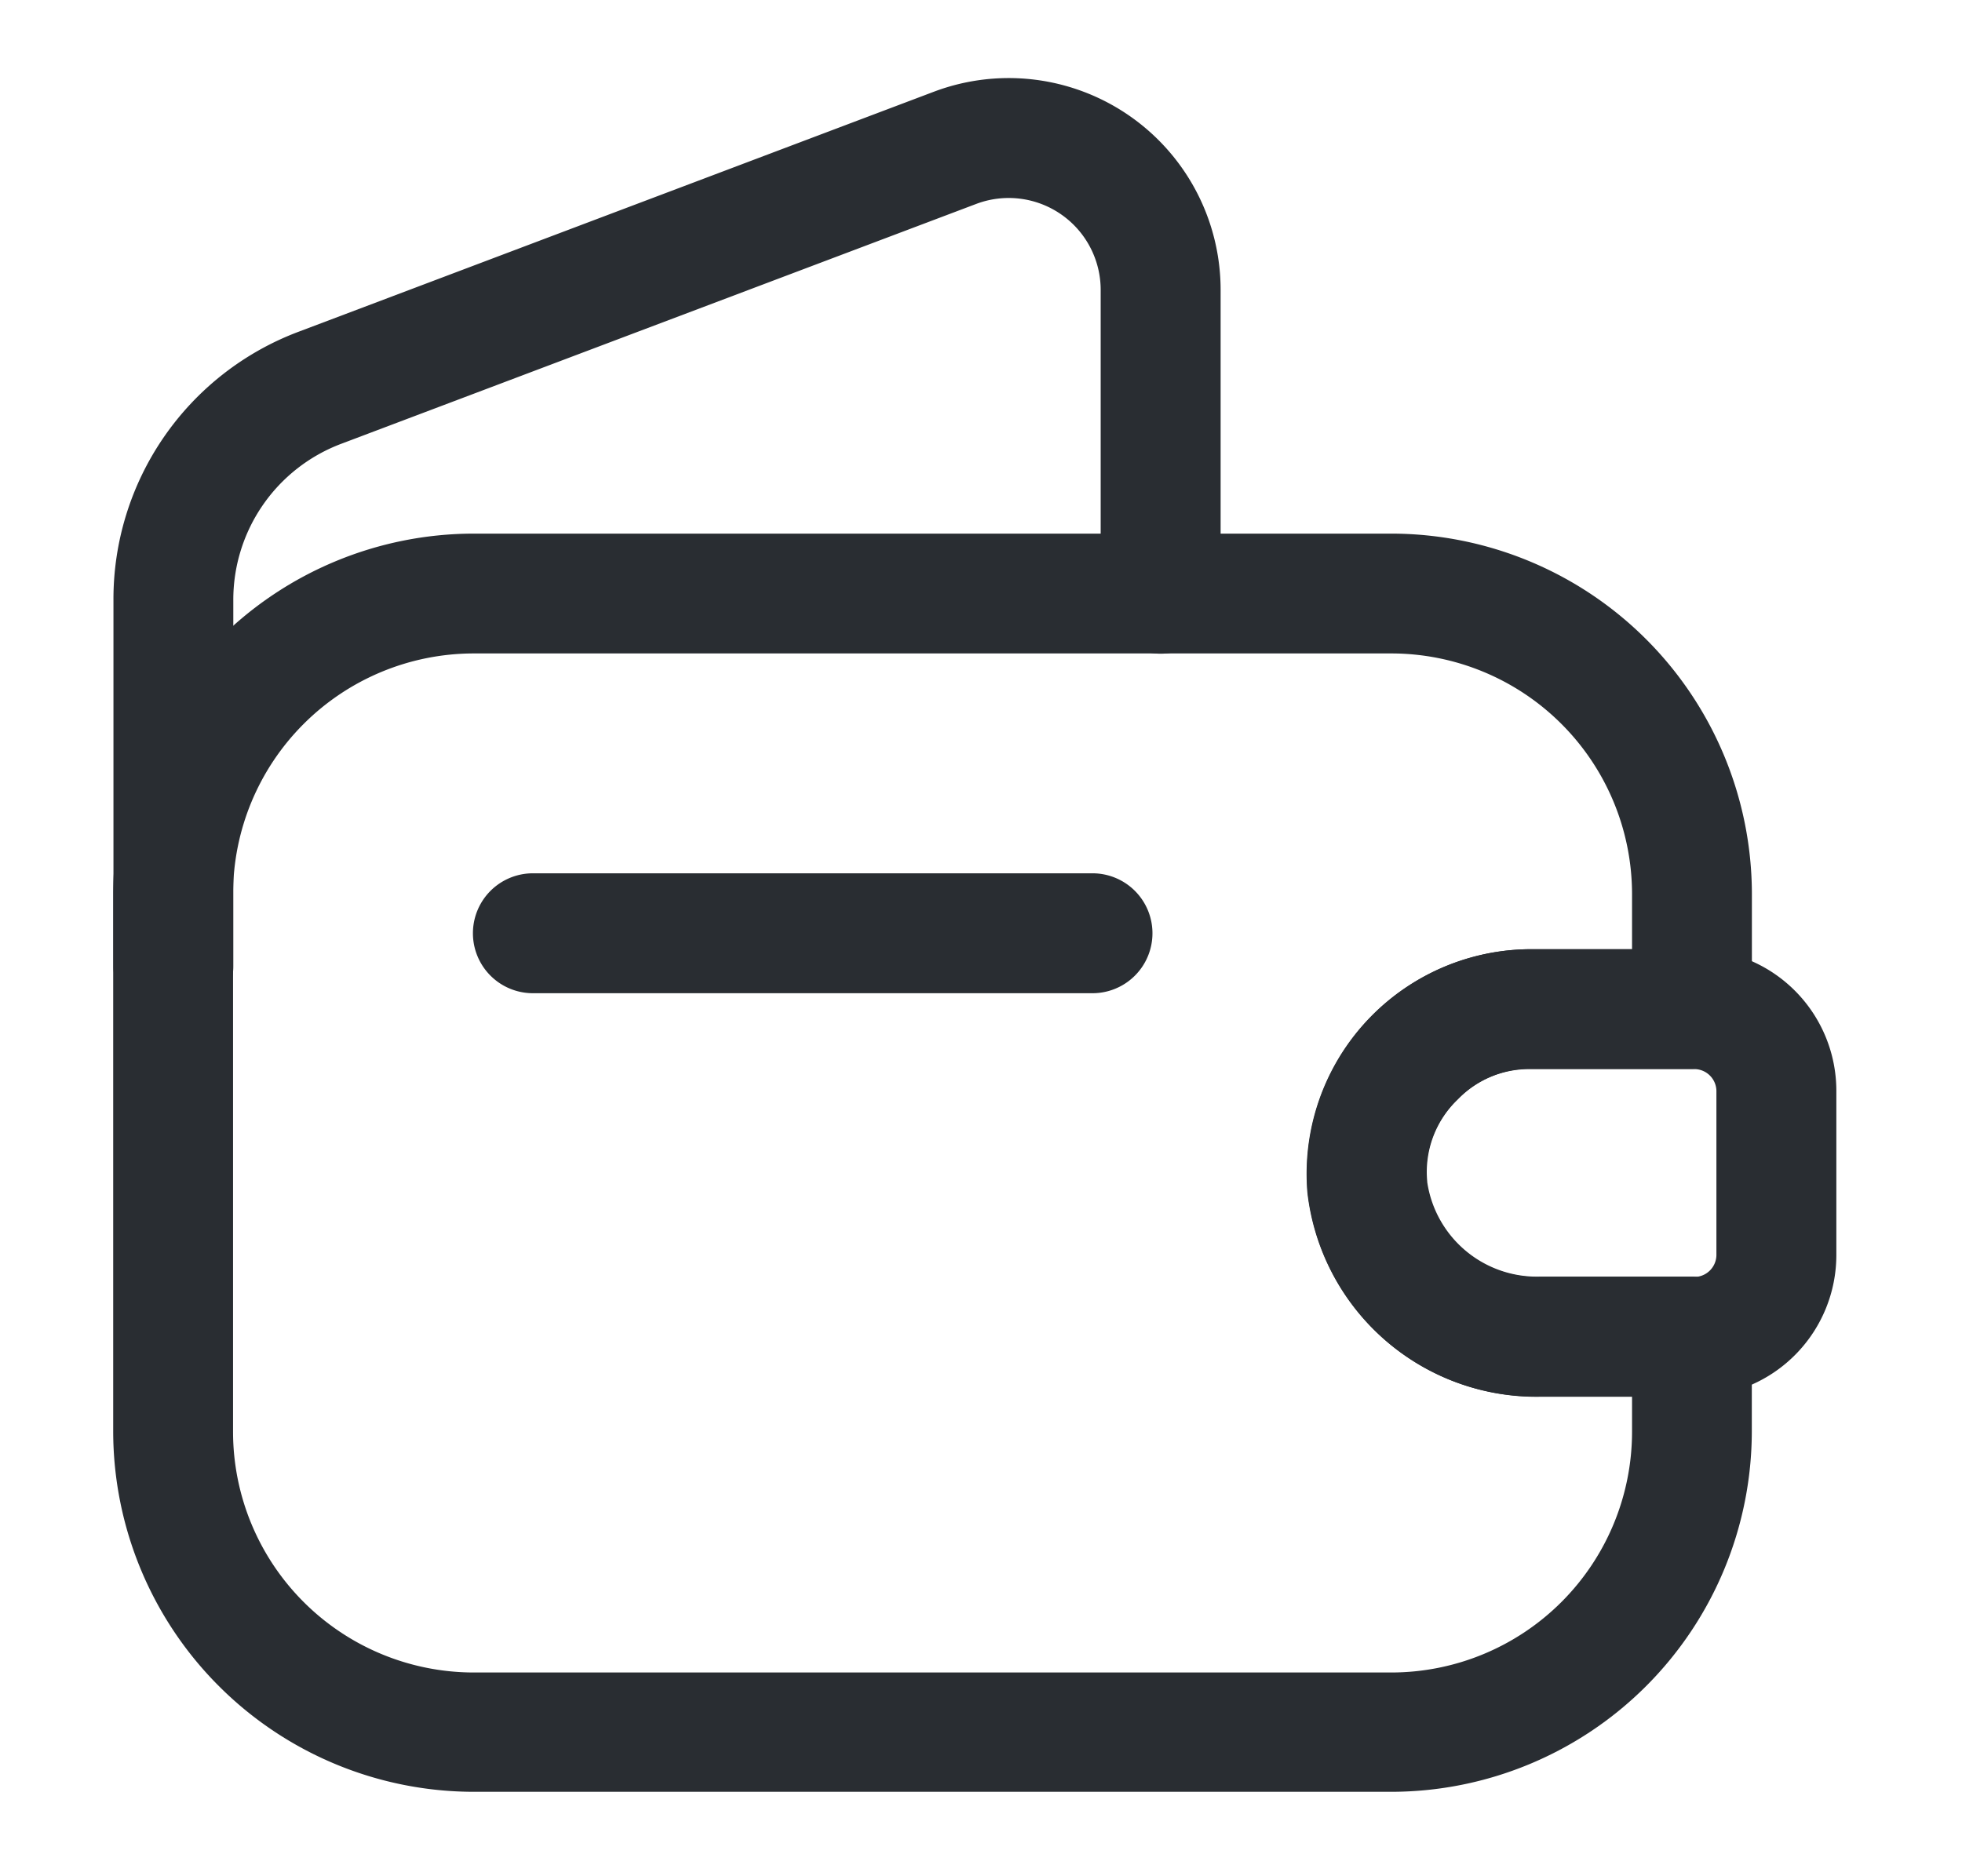
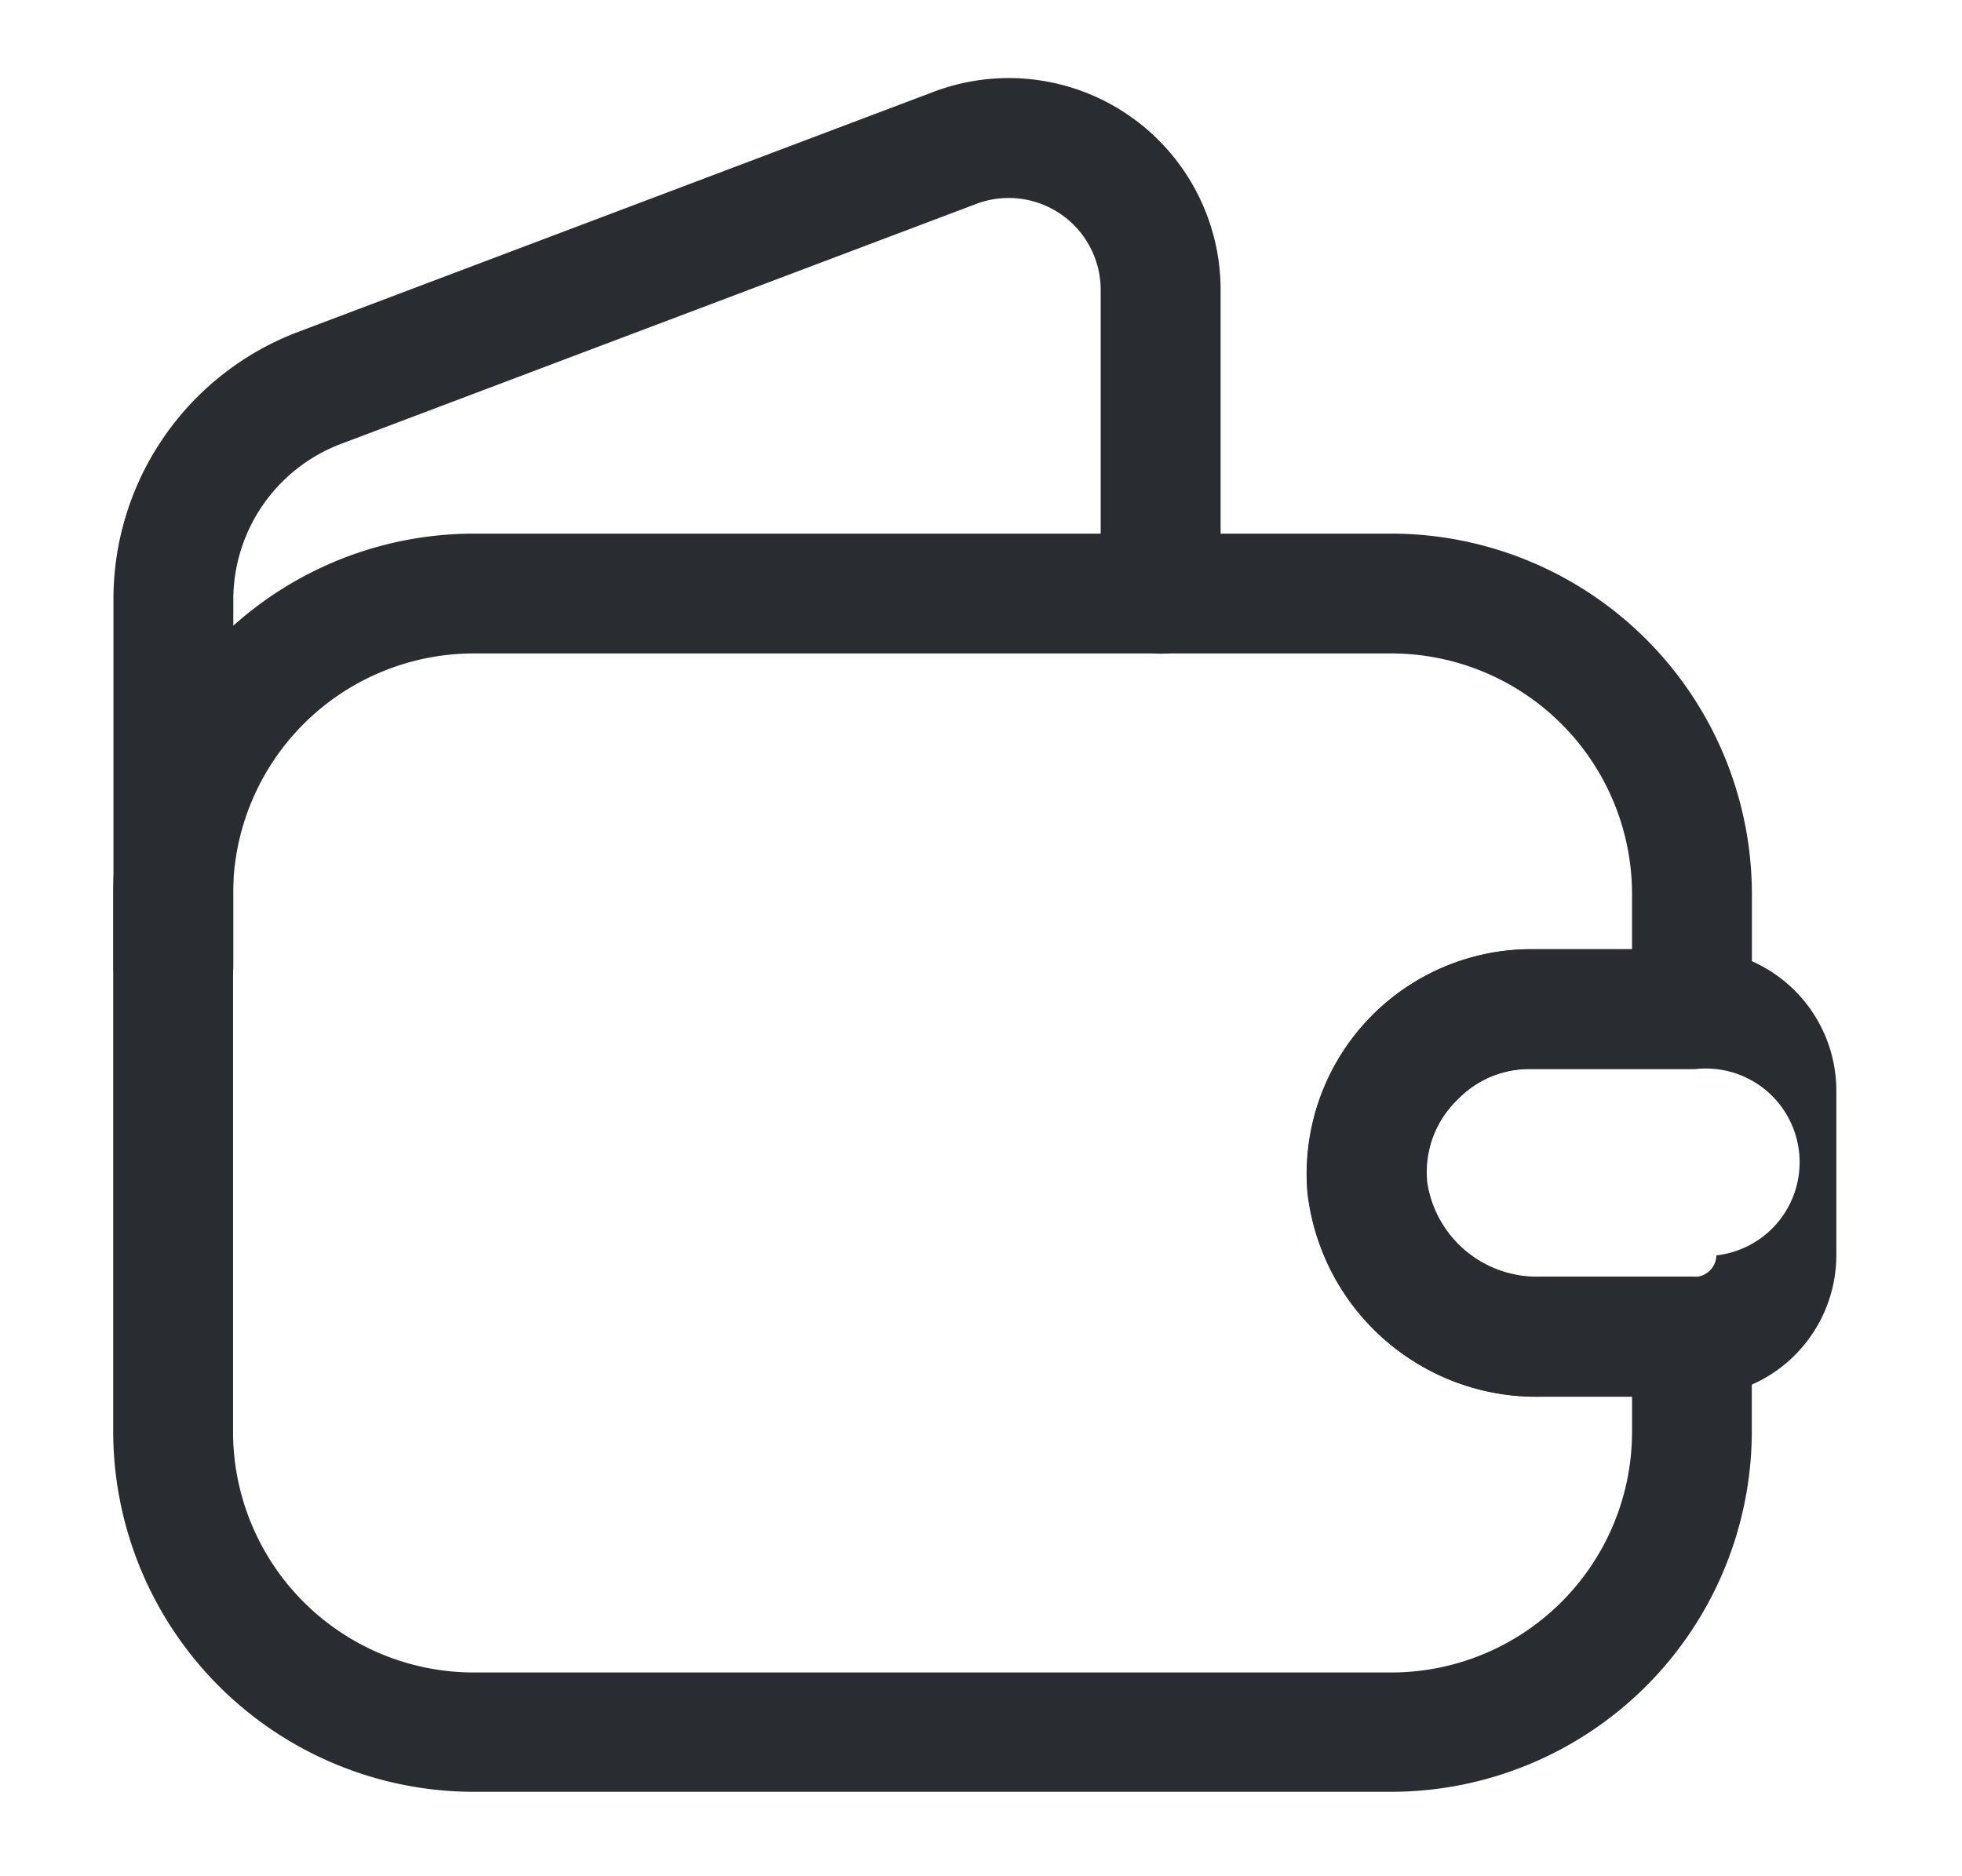
<svg xmlns="http://www.w3.org/2000/svg" width="23" height="22" viewBox="0 0 23 22">
  <g id="Group_54818" data-name="Group 54818" transform="translate(0.183 -0.281)">
    <rect id="Rectangle_15682" data-name="Rectangle 15682" width="23" height="22" transform="translate(-0.183 0.281)" fill="rgba(255,255,255,0)" />
    <g id="Group_345" data-name="Group 345" transform="translate(1.144 1.194)">
      <path id="Path_12873" data-name="Path 12873" d="M225.976,239h10.758a4.231,4.231,0,0,1,4.226,4.226v1.349a.7.7,0,0,1-.7.7h-1.893a1.168,1.168,0,0,0-.846.35l-.013.013a1.178,1.178,0,0,0-.354.958v.008a1.3,1.3,0,0,0,1.324,1.108h1.781a.7.7,0,0,1,.7.7v1.115a4.231,4.231,0,0,1-4.226,4.226H225.976a4.231,4.231,0,0,1-4.226-4.226v-6.307A4.231,4.231,0,0,1,225.976,239Zm13.579,4.873v-.647a2.824,2.824,0,0,0-2.821-2.821H225.976a2.824,2.824,0,0,0-2.821,2.821v6.307a2.824,2.824,0,0,0,2.821,2.821h10.758a2.824,2.824,0,0,0,2.821-2.821v-.412h-1.078a2.7,2.7,0,0,1-2.724-2.393,2.634,2.634,0,0,1,2.612-2.855Z" transform="translate(-221.75 -233.656)" fill="#292d32" />
      <path id="Path_12874" data-name="Path 12874" d="M222.453,244.414a.7.7,0,0,1-.7-.7v-4.283a3.35,3.35,0,0,1,2.178-3.16l7.441-2.812a2.484,2.484,0,0,1,3.36,2.326v3.561a.7.7,0,0,1-1.406,0v-3.561a1.078,1.078,0,0,0-1.456-1.011l-7.442,2.812a1.955,1.955,0,0,0-1.27,1.845v4.283A.7.7,0,0,1,222.453,244.414Z" transform="translate(-221.75 -233.297)" fill="#292d32" />
-       <path id="Path_12875" data-name="Path 12875" d="M239.3,244.2h1.974a1.661,1.661,0,0,1,1.615,1.658v1.93a1.661,1.661,0,0,1-1.615,1.658h-1.862a2.7,2.7,0,0,1-2.724-2.393A2.634,2.634,0,0,1,239.3,244.2Zm1.933,1.406H239.3a1.168,1.168,0,0,0-.846.35l-.013.013a1.178,1.178,0,0,0-.354.958v.008a1.3,1.3,0,0,0,1.324,1.108h1.821a.26.26,0,0,0,.251-.253v-1.93A.26.26,0,0,0,241.236,245.606Z" transform="translate(-222.689 -233.983)" fill="#292d32" />
-       <path id="Path_12876" data-name="Path 12876" d="M233.513,244.656h-6.56a.7.7,0,1,1,0-1.406h6.56a.7.7,0,1,1,0,1.406Z" transform="translate(-222.033 -233.923)" fill="#292d32" />
+       <path id="Path_12875" data-name="Path 12875" d="M239.3,244.2h1.974a1.661,1.661,0,0,1,1.615,1.658v1.93a1.661,1.661,0,0,1-1.615,1.658h-1.862a2.7,2.7,0,0,1-2.724-2.393A2.634,2.634,0,0,1,239.3,244.2Zm1.933,1.406H239.3a1.168,1.168,0,0,0-.846.35l-.013.013a1.178,1.178,0,0,0-.354.958v.008a1.3,1.3,0,0,0,1.324,1.108h1.821a.26.26,0,0,0,.251-.253A.26.26,0,0,0,241.236,245.606Z" transform="translate(-222.689 -233.983)" fill="#292d32" />
    </g>
  </g>
</svg>